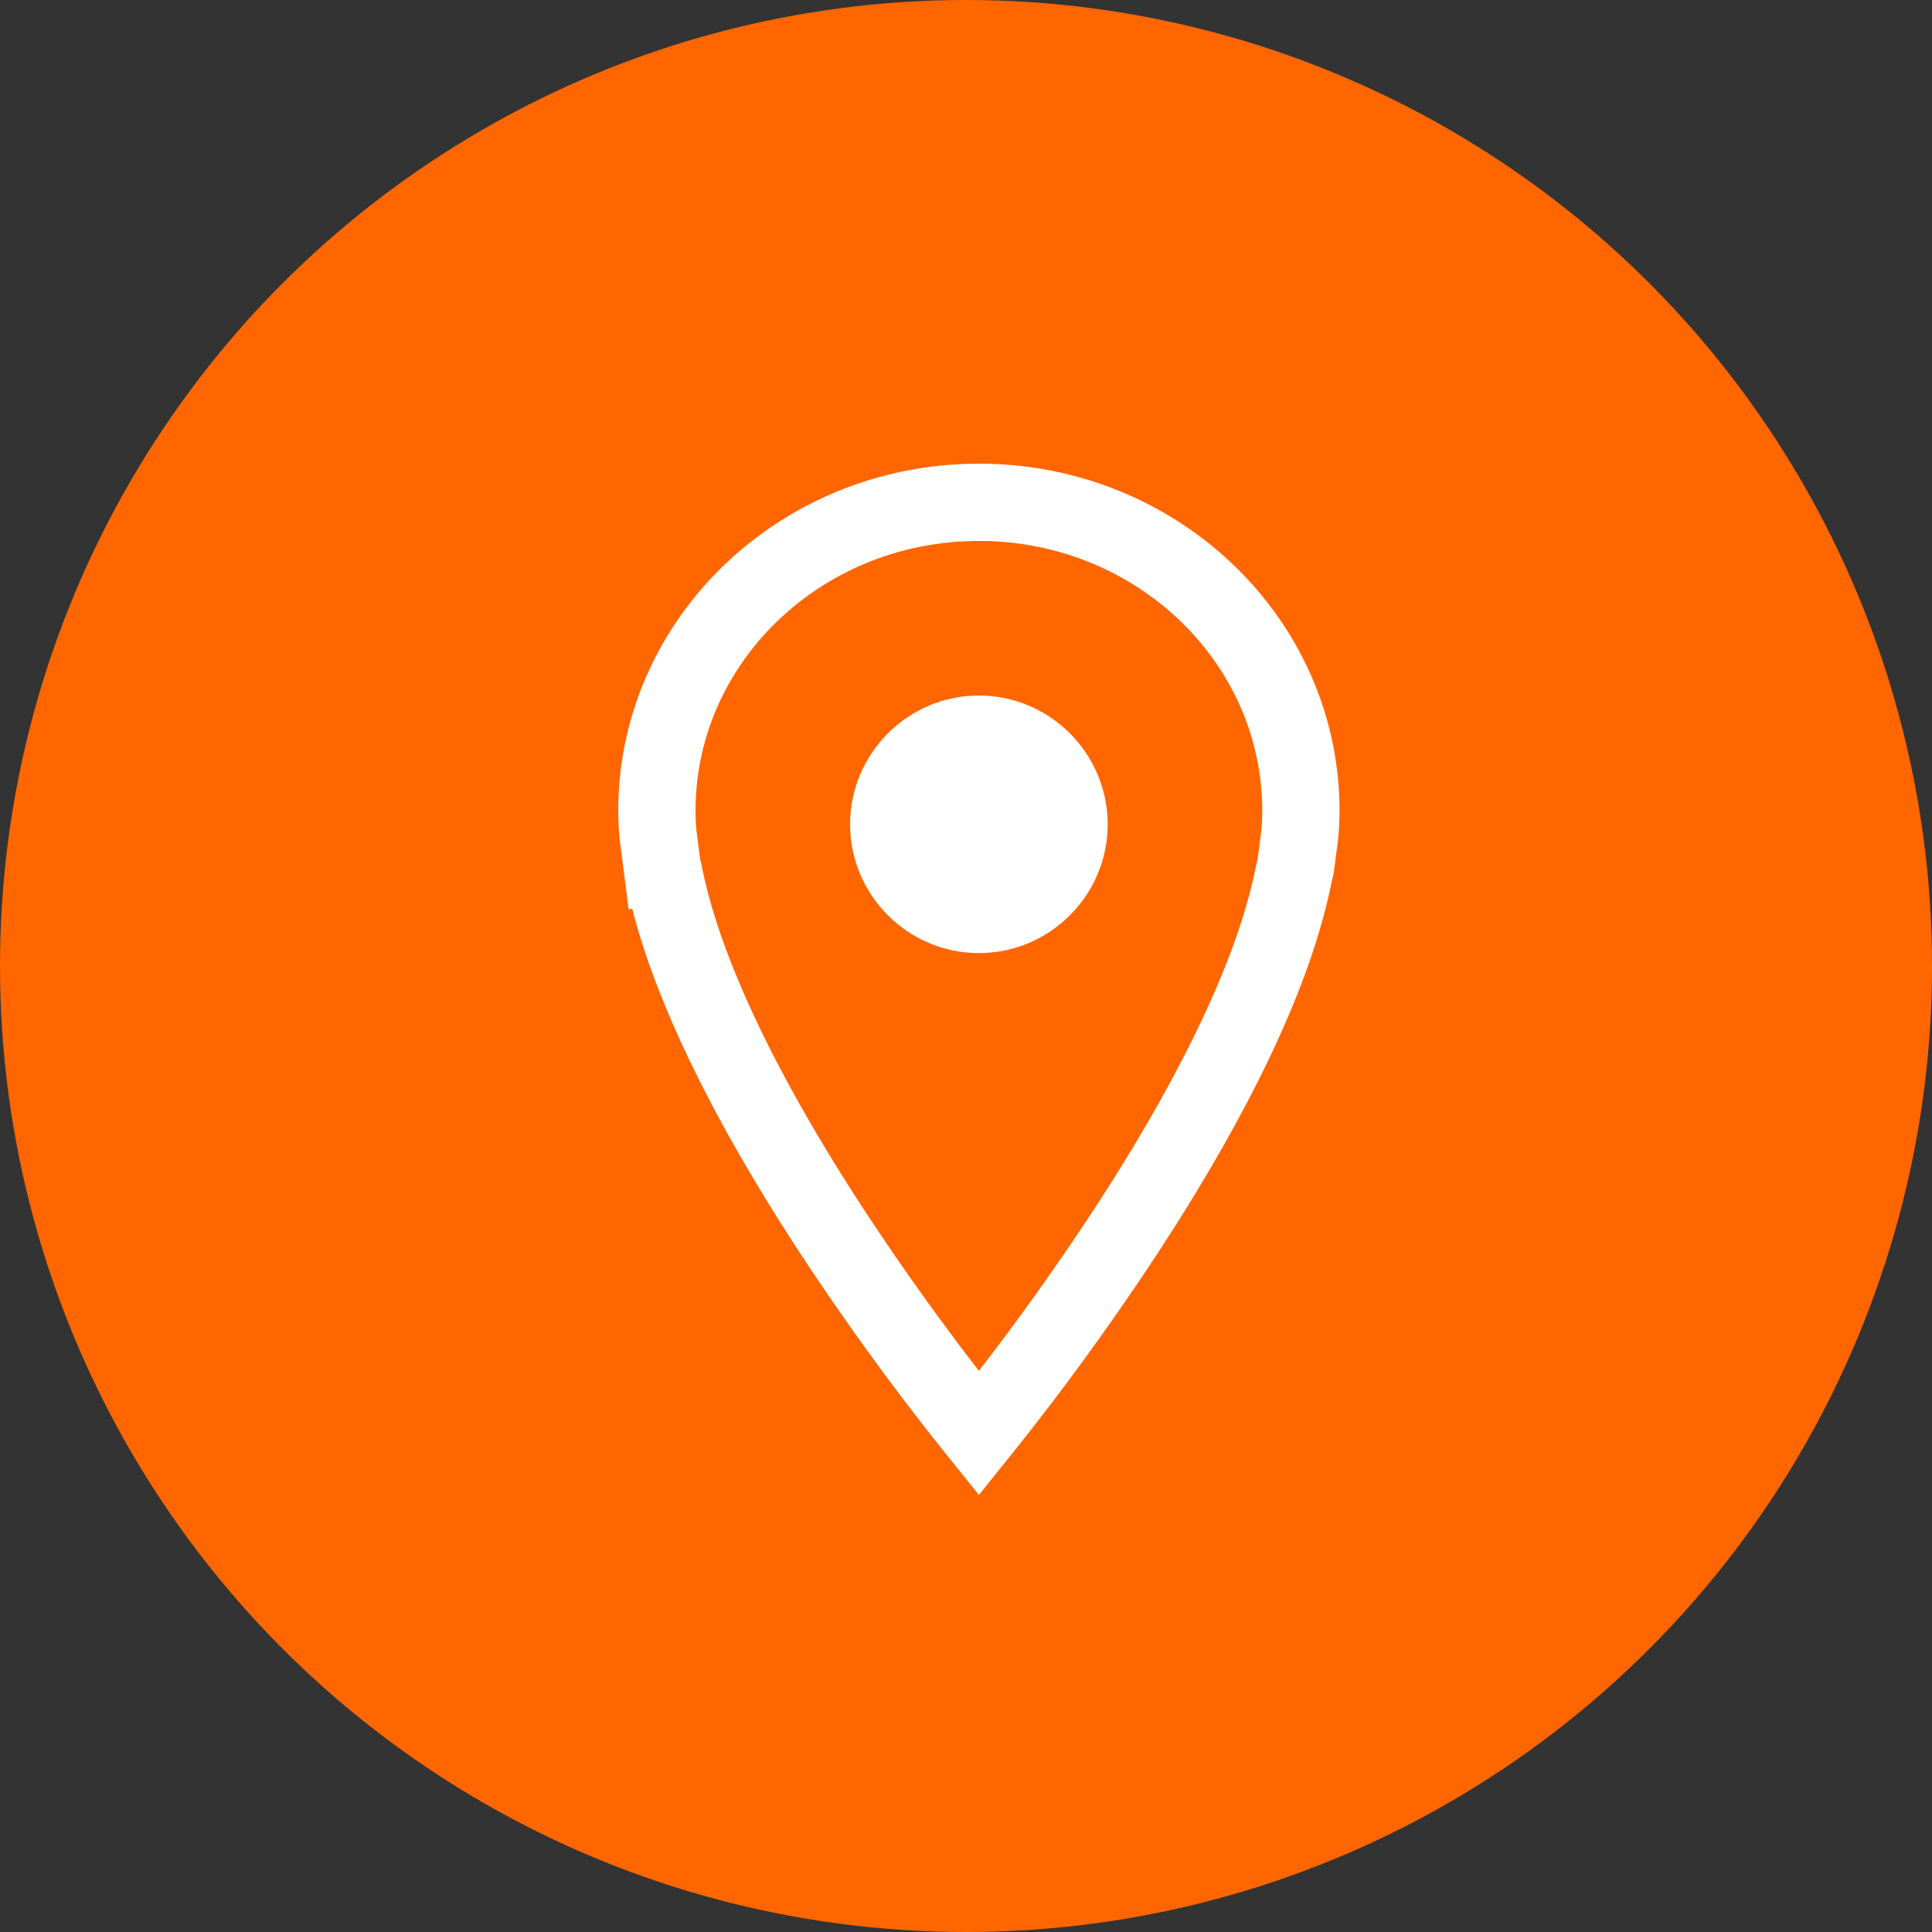
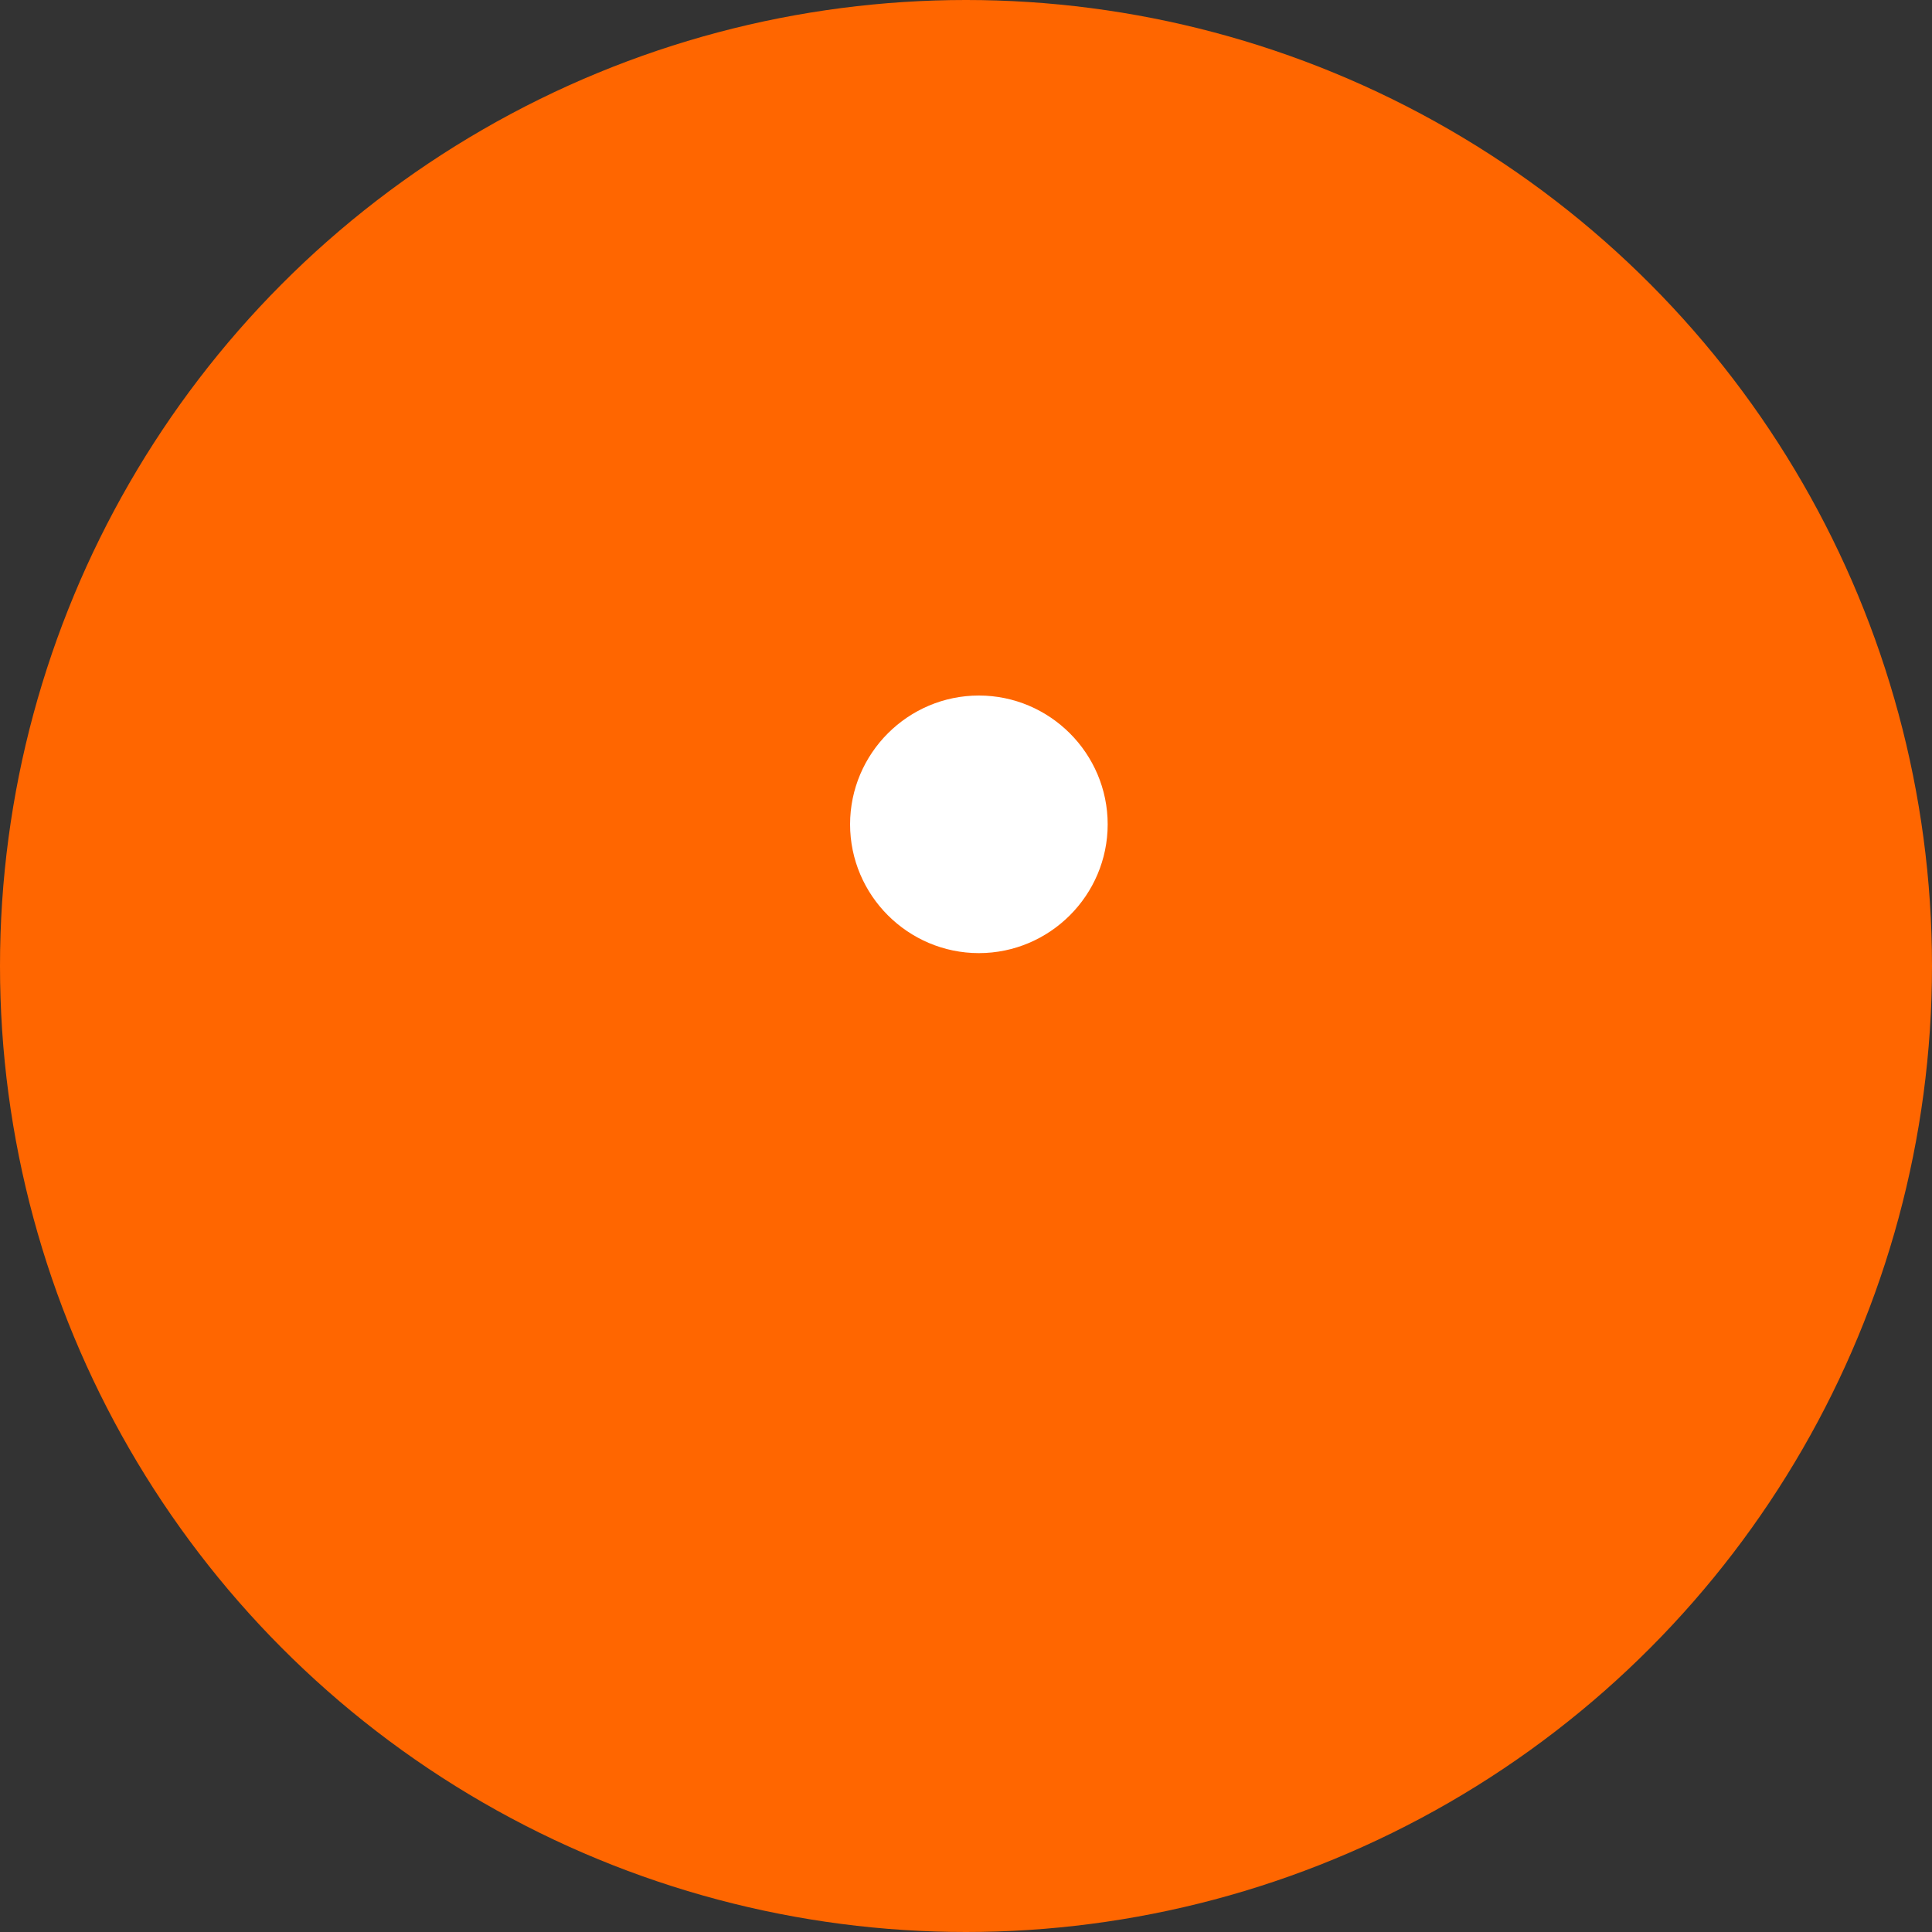
<svg xmlns="http://www.w3.org/2000/svg" width="75" height="75" viewBox="0 0 75 75">
  <rect x="0" y="0" width="75" height="75" fill="#333333" stroke="none" />
  <g fill="none" fill-rule="evenodd">
    <circle cx="37.5" cy="37.5" r="37.5" fill="#F60" />
    <g stroke="#FFF">
-       <path stroke-width="3" d="M25.699 33.598l.091.406c.367 1.82 1.094 3.873 2.141 6.11 1.129 2.414 2.6 4.983 4.333 7.635A100.58 100.58 0 0 0 38 55.639a100.58 100.58 0 0 0 5.736-7.89c1.732-2.652 3.204-5.221 4.333-7.635 1.047-2.237 1.774-4.29 2.148-6.146l.084-.37.071-.55.076-.585c.035-.328.052-.656.052-.983 0-6.603-5.58-11.98-12.5-11.98s-12.5 5.377-12.5 11.98c0 .327.017.655.048.948l.15 1.17z" />
      <path fill="#FFF" stroke-linecap="round" stroke-linejoin="round" stroke-width="2" d="M34 32c0-2.2 1.8-4 4-4s4 1.8 4 4-1.8 4-4 4-4-1.8-4-4z" />
    </g>
  </g>
</svg>